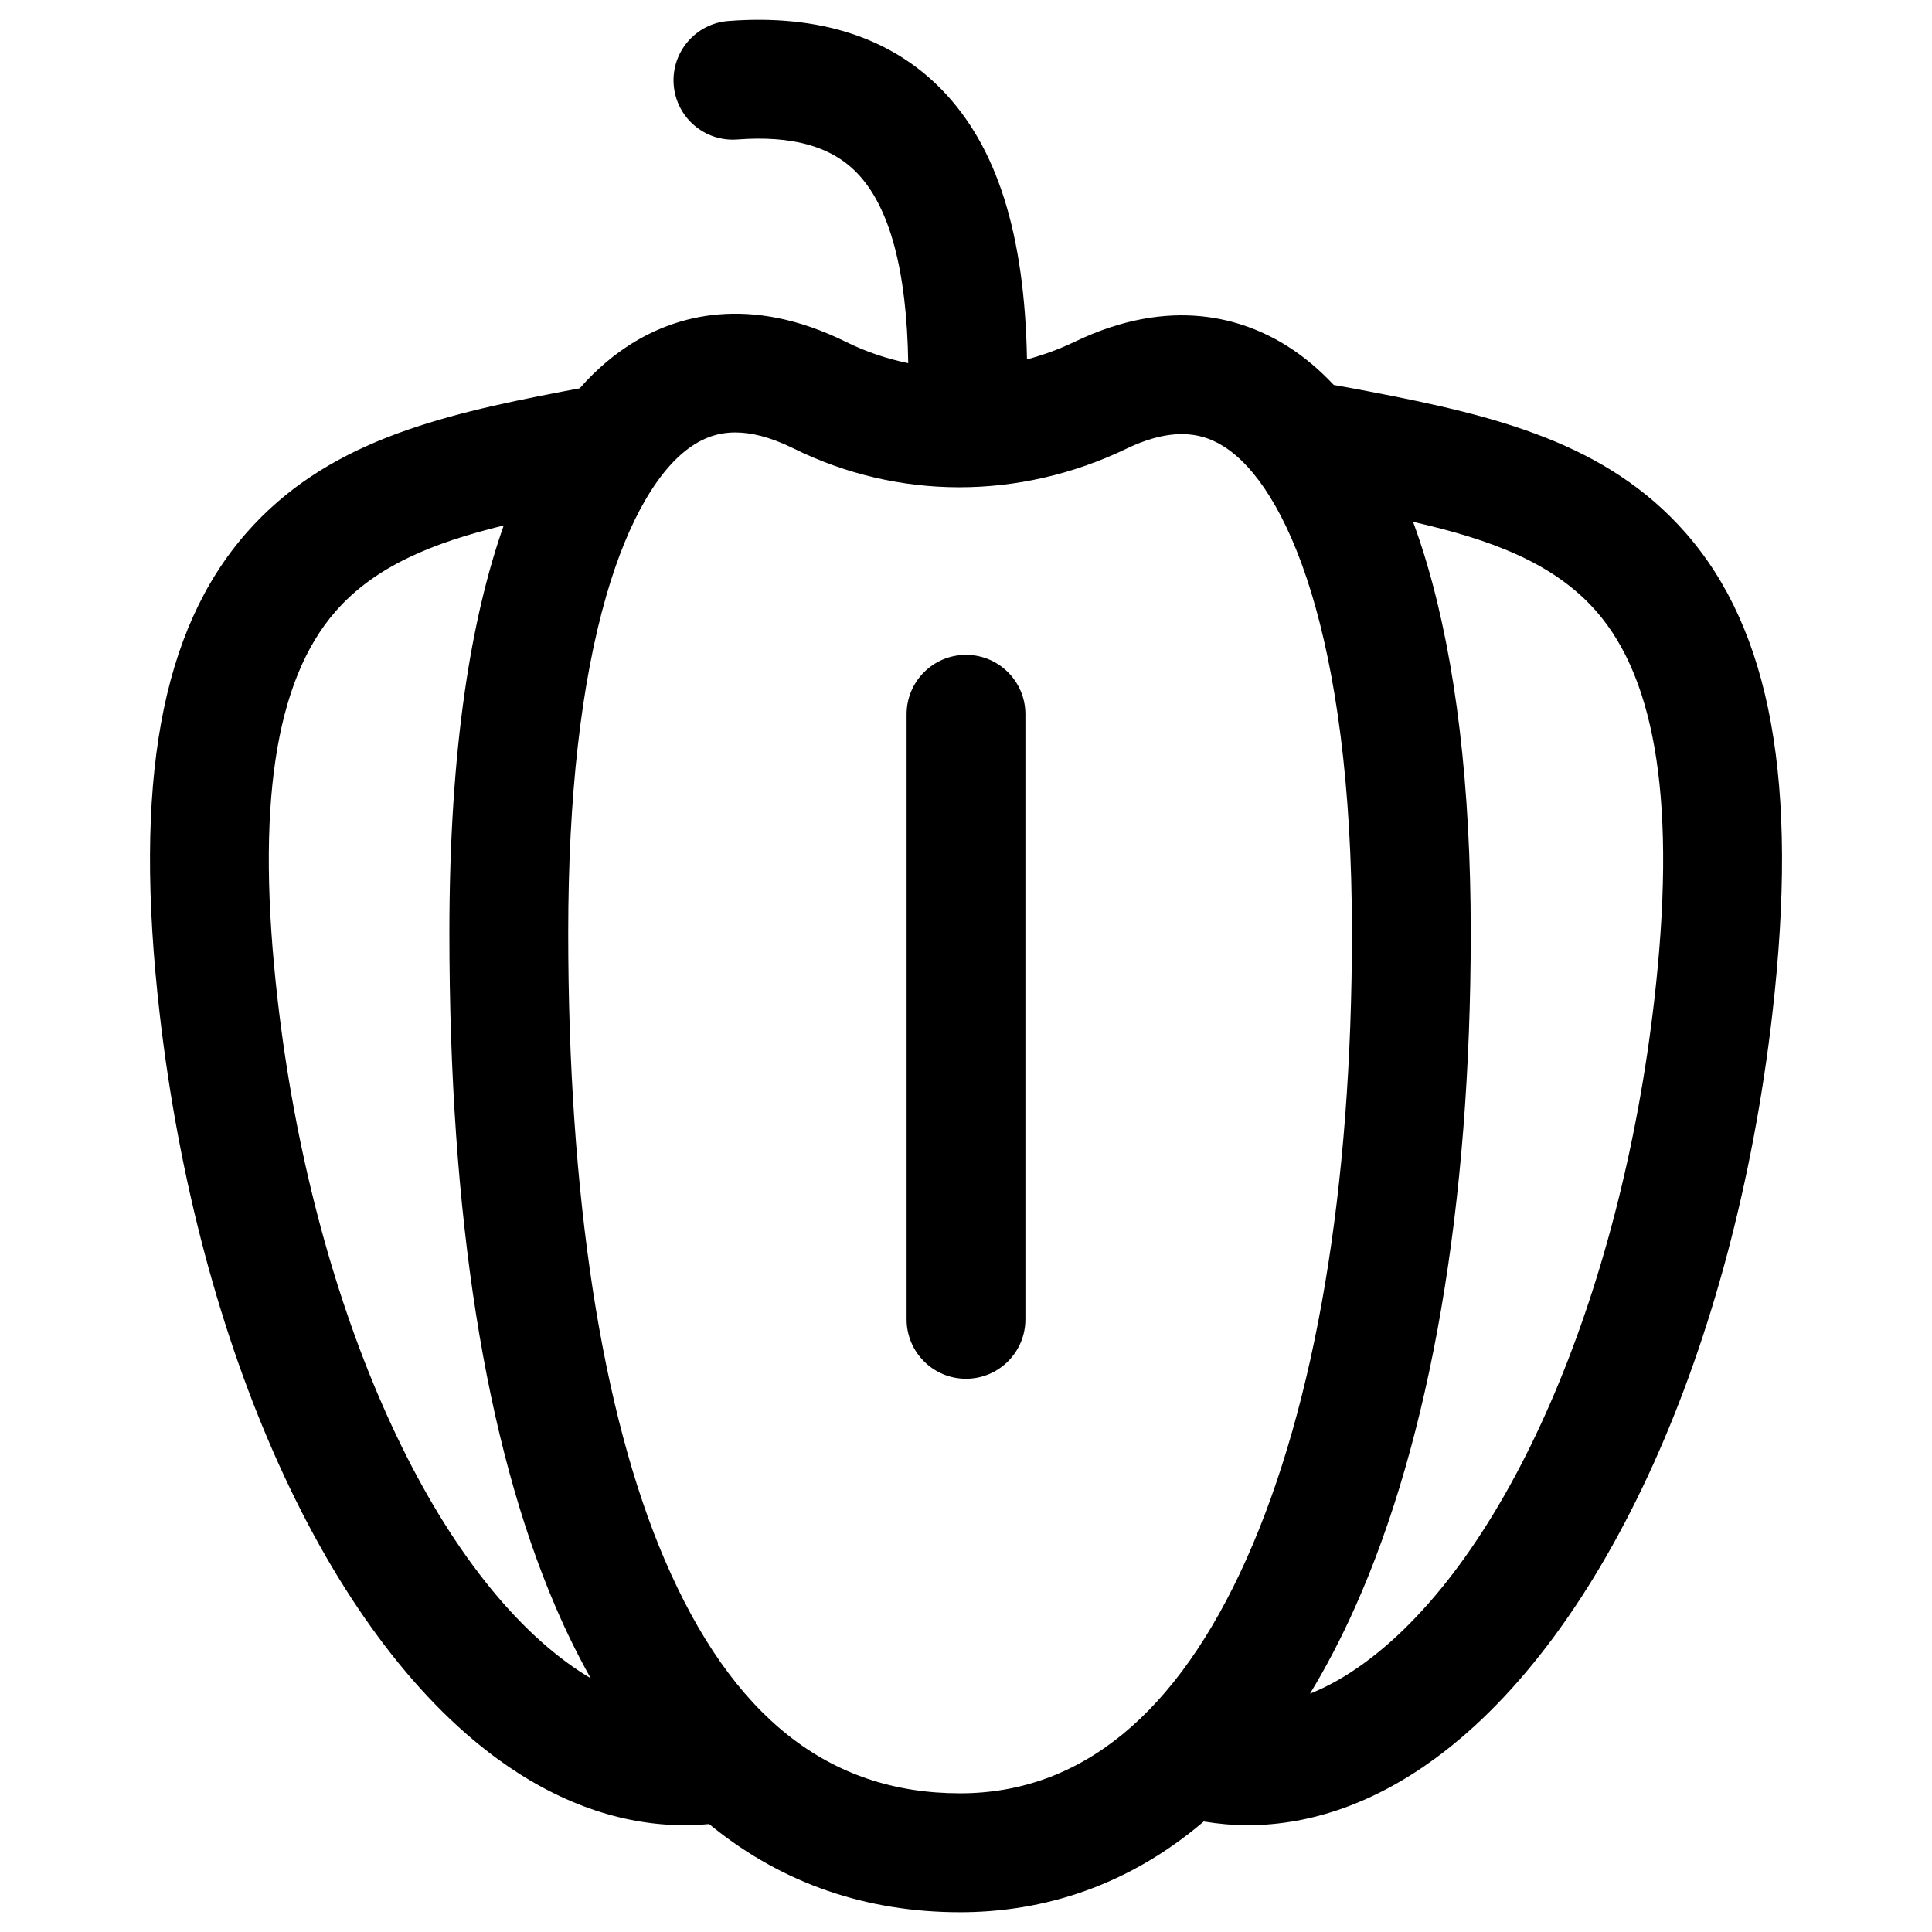
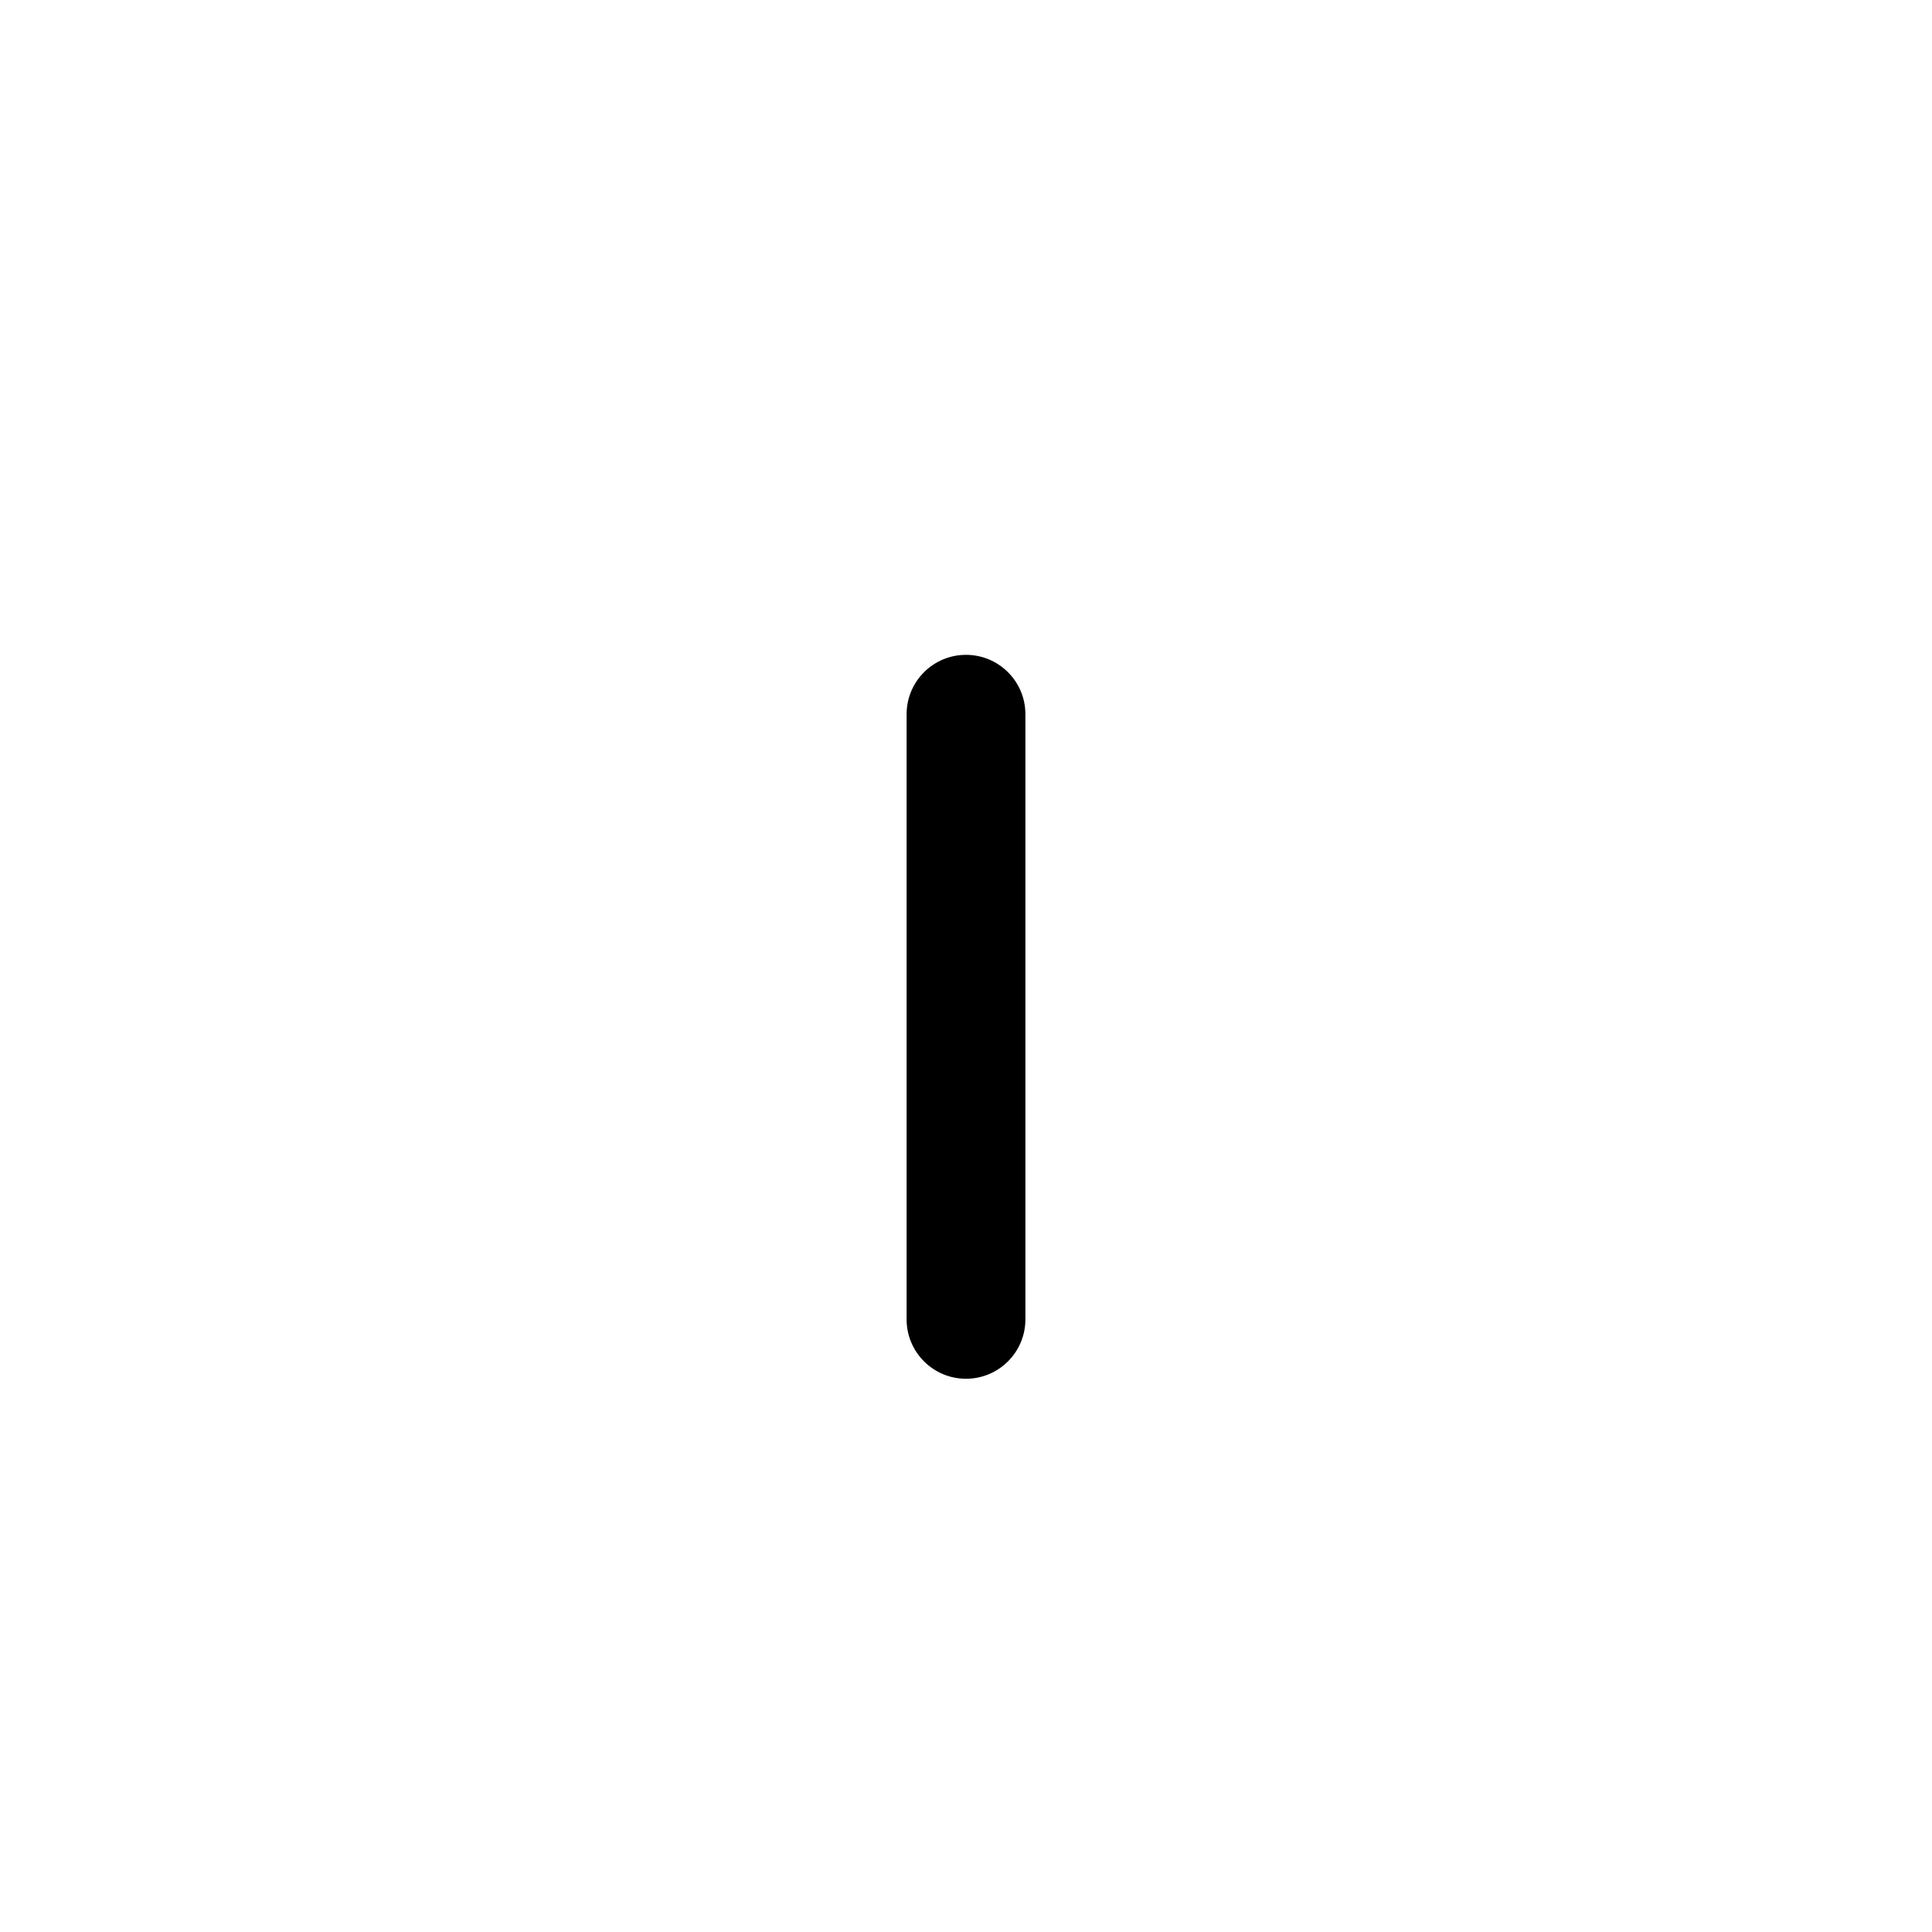
<svg xmlns="http://www.w3.org/2000/svg" fill="#000000" width="800px" height="800px" version="1.1" viewBox="144 144 512 512">
  <g>
    <path d="m400 317.54c-8.695 0-15.742 7.051-15.742 15.742v160.36c0 8.695 7.047 15.742 15.742 15.742s15.742-7.051 15.742-15.742v-160.36c0-8.695-7.047-15.742-15.742-15.742z" />
-     <path d="m590.66 285.17c-20.855-23.742-50.148-30.965-83.484-37.359-3.273-0.629-6.512-1.23-9.719-1.797-3.836-4.09-7.945-7.547-12.348-10.312-11.59-7.289-30.766-13.402-56.301-1.129-4.121 1.98-8.359 3.519-12.648 4.668-0.602-33.305-7.973-56.422-22.488-71.383-13.543-13.953-32.594-20.109-56.617-18.297-8.672 0.652-15.172 8.211-14.52 16.883s8.203 15.188 16.883 14.516c14.48-1.09 24.832 1.797 31.656 8.828 8.695 8.961 13.242 25.879 13.617 50.457-5.641-1.152-11.164-3.004-16.441-5.613-25.844-12.781-45.137-6.852-56.773 0.375-4.531 2.816-9.242 6.664-13.867 11.906-1.59 0.297-3.18 0.594-4.785 0.902-33.34 6.394-62.629 13.617-83.484 37.359-22.723 25.867-30.039 66.348-23.035 127.39 10.188 88.773 44.414 164.41 89.324 197.41 15.945 11.711 32.914 17.723 49.738 17.723 2.195 0 4.387-0.105 6.574-0.309 0.293 0.242 0.578 0.492 0.875 0.73 18.668 15.023 40.742 22.641 65.621 22.641 18.945 0 42.395-5.148 64.574-24.047 3.859 0.645 7.738 0.988 11.629 0.988 16.824 0 33.797-6.008 49.738-17.723 44.91-32.988 79.137-108.63 89.324-197.41 7-61.055-0.32-101.54-23.043-127.4zm-373.08 123.8c-5.84-50.875-0.797-84.574 15.41-103.02 10.539-12 25.789-18.125 44.508-22.707-8.527 24.156-14.406 58.672-14.406 107.94 0 74.988 9.461 135.09 28.125 178.62 2.883 6.723 6 13.031 9.328 18.953-2.09-1.234-4.184-2.613-6.281-4.156-37.504-27.551-67.602-96.484-76.684-175.62zm102.58 148.41c-16.734-39.031-25.578-96.504-25.578-166.21 0-36.055 3.406-66.133 10.117-89.391 5.785-20.047 14.094-34.266 23.391-40.039 2.492-1.547 5.91-3.133 10.773-3.133 4.047 0 9.09 1.098 15.43 4.234 27.676 13.688 59.809 13.727 88.156 0.102 13.641-6.555 21.316-3.481 25.898-0.598 16.402 10.316 33.93 49.574 33.93 128.82 0 67.719-9.664 125.11-27.945 165.98-18.434 41.207-43.973 62.102-75.902 62.102-34.82-0.004-60.422-20.242-78.27-61.879zm262.25-148.41c-9.082 79.137-39.18 148.07-76.684 175.62-4.883 3.586-9.746 6.332-14.566 8.254 4.152-6.82 8.141-14.402 11.91-22.828 20.078-44.883 30.691-106.73 30.691-178.84 0-38.711-3.894-71.57-11.574-97.672-1.152-3.914-2.394-7.641-3.707-11.215 20.555 4.695 37.234 10.812 48.516 23.66 16.211 18.453 21.254 52.156 15.414 103.03z" />
  </g>
</svg>